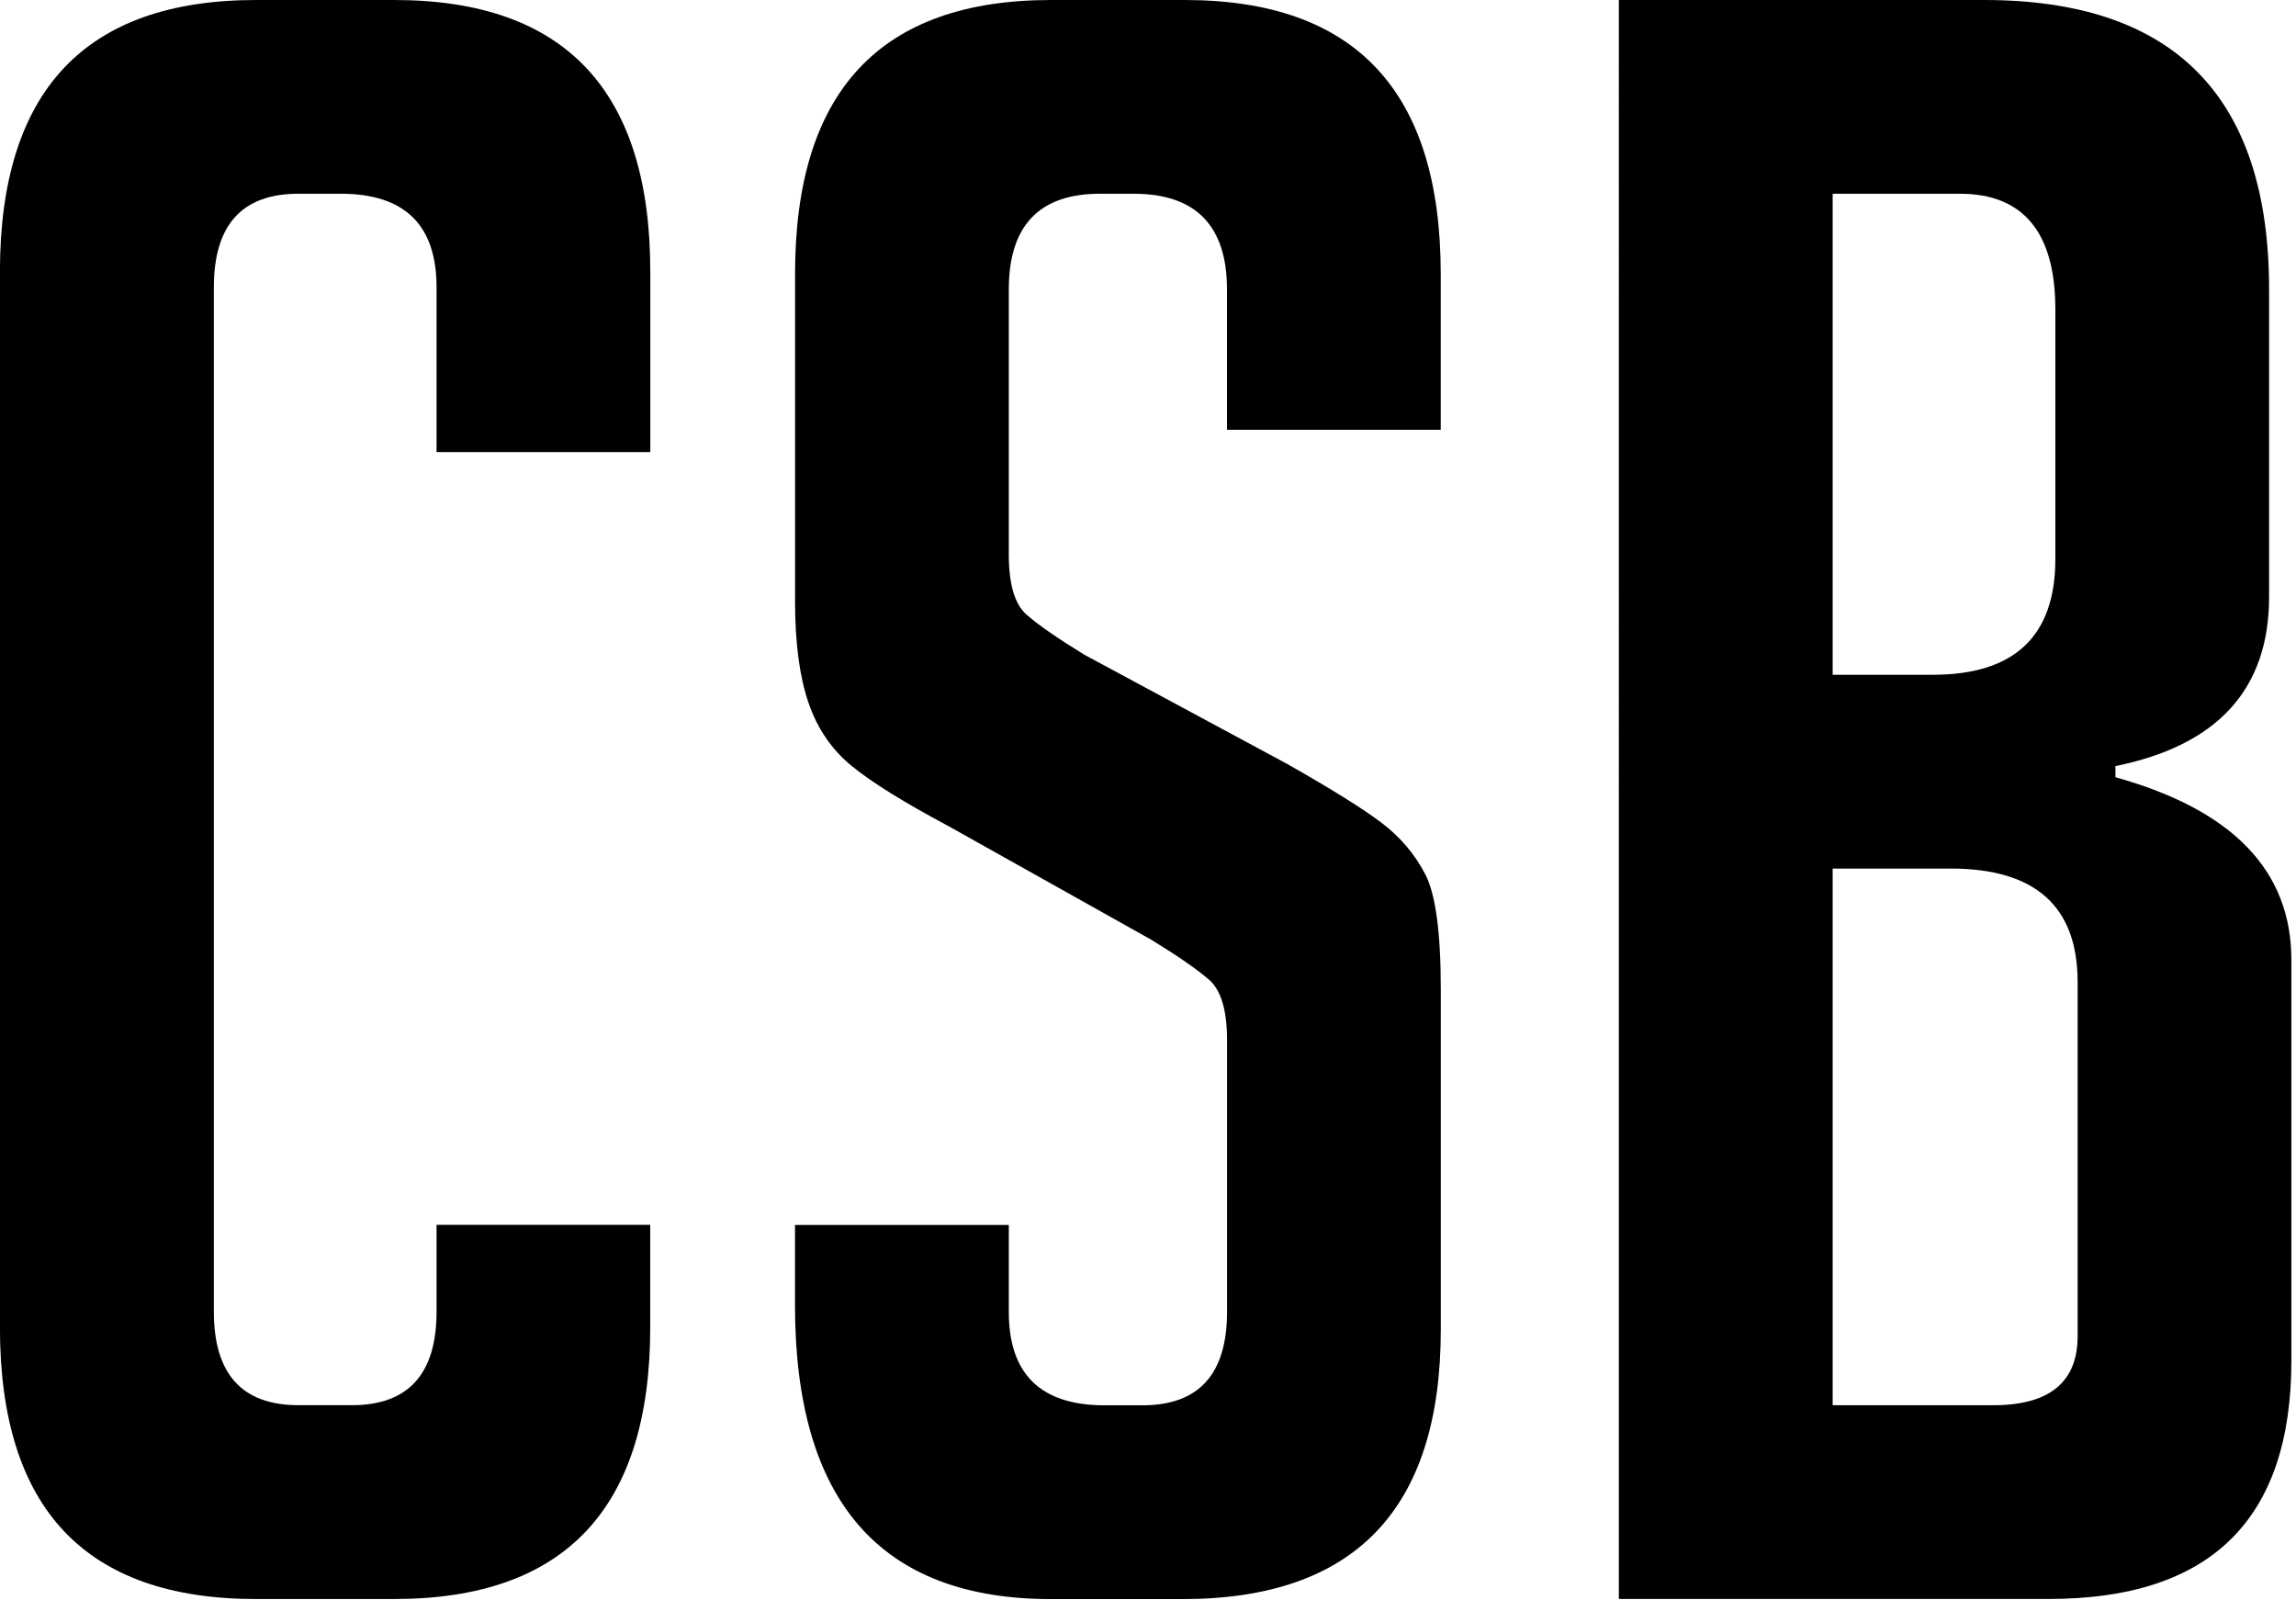
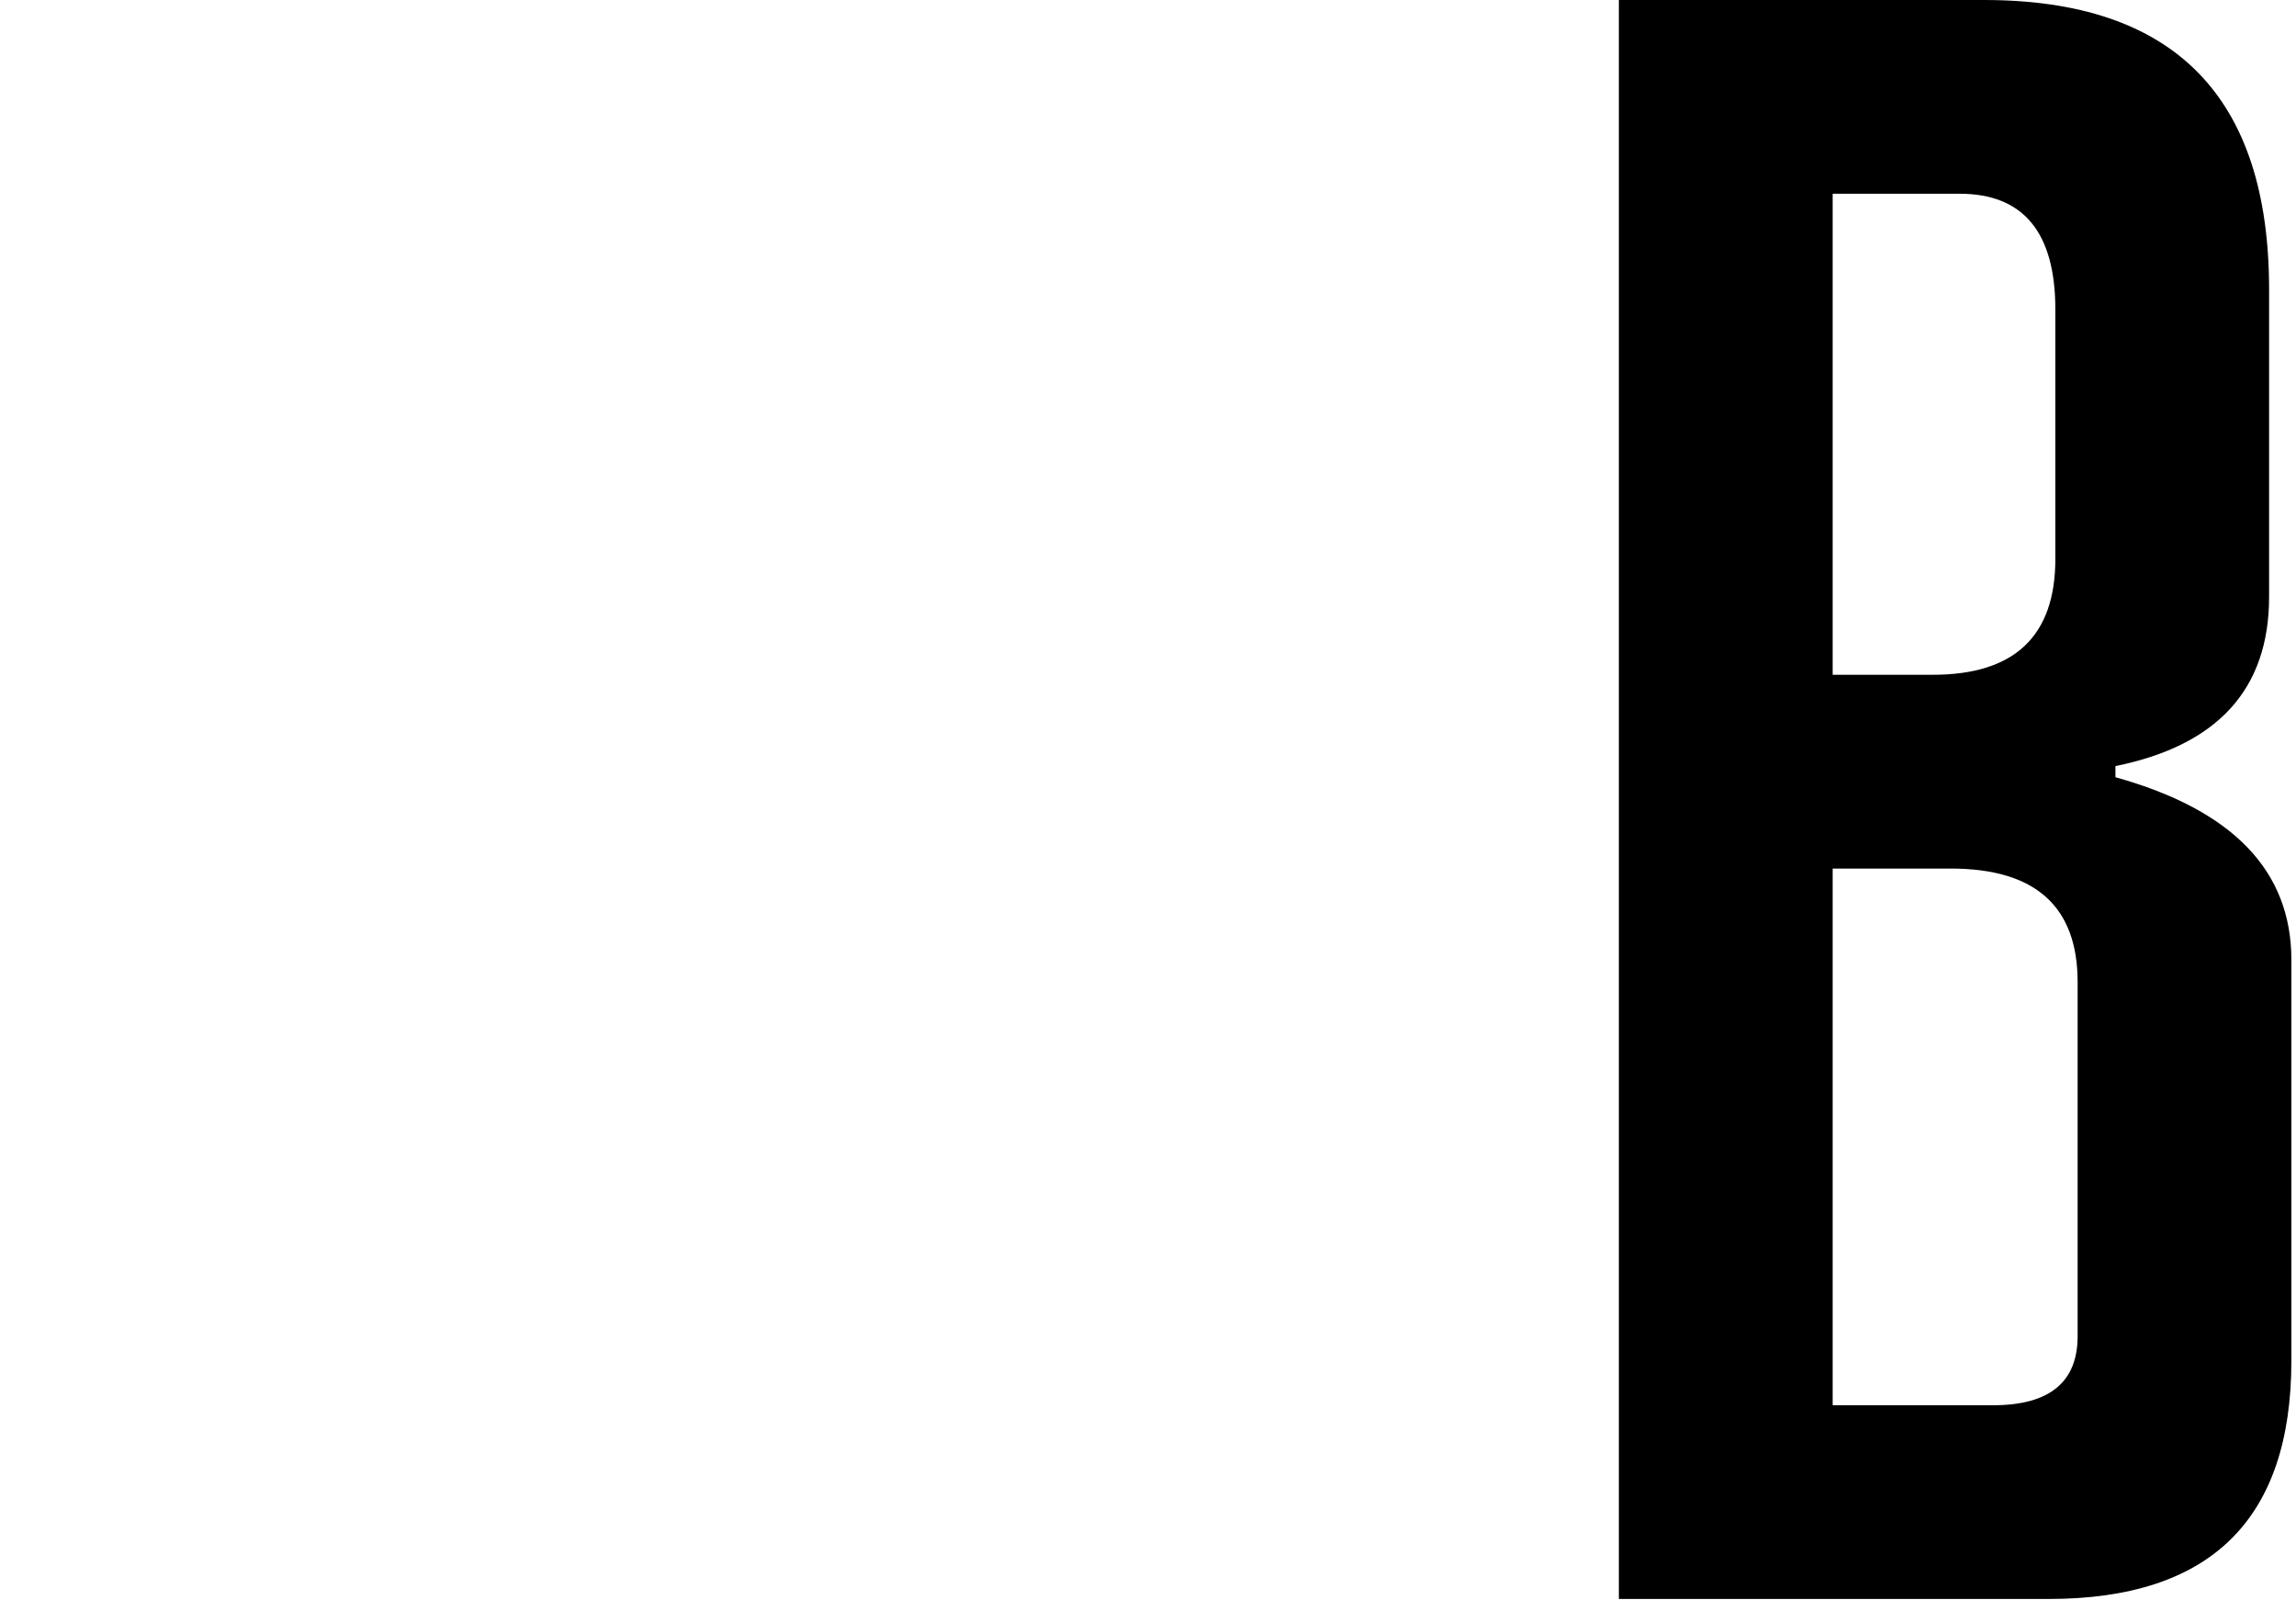
<svg xmlns="http://www.w3.org/2000/svg" viewBox="0 0 377.15 262.81" version="1.1" id="Layer_1">
-   <path d="M106.81,201.18v16.83c0,29.75-14.03,44.63-42.07,44.63h-22.68c-28.05,0-42.07-14.87-42.07-44.63V44.62C0,14.88,14.02,0,42.07,0h22.68c28.04,0,42.07,14.88,42.07,44.62v29.63h-35.11v-27.07c0-10.24-5.25-15.36-15.73-15.36h-6.95c-9.27,0-13.9,5.12-13.9,15.36v168.26c0,10.24,4.63,15.36,13.9,15.36h8.78c9.26,0,13.9-5.12,13.9-15.36v-14.26h35.11Z" />
-   <path d="M201.55,70.6v-23.05c0-10.48-5.12-15.73-15.36-15.73h-5.49c-10,0-14.99,5.25-14.99,15.73v43.53c0,4.88.97,8.17,2.92,9.88,1.95,1.71,5.13,3.9,9.51,6.59l33.29,17.92c7.31,4.15,12.49,7.38,15.55,9.7,3.05,2.32,5.42,5.12,7.13,8.41,1.71,3.29,2.56,9.57,2.56,18.84v55.97c0,29.5-14.14,44.26-42.43,44.26h-21.58c-28.04,0-42.07-16.09-42.07-48.28v-13.17h35.12v14.26c0,10.24,5.24,15.36,15.73,15.36h6.22c9.27,0,13.9-5.12,13.9-15.36v-44.63c0-4.87-.98-8.17-2.92-9.88-1.95-1.7-5.12-3.9-9.51-6.59l-33.29-18.65c-7.32-3.9-12.62-7.19-15.91-9.88-3.29-2.68-5.67-6.15-7.13-10.42-1.46-4.26-2.2-9.81-2.2-16.64v-53.77C130.59,14.99,144.61,0,172.65,0h21.95C222.64,0,236.66,14.99,236.66,44.99v25.6h-35.11Z" />
  <path d="M301.04,230.81h26.34c9.26,0,13.9-3.78,13.9-11.34v-58.16c0-12.44-6.95-18.65-20.85-18.65h-19.39v88.16ZM301.04,110.83h16.46c13.41,0,20.12-6.34,20.12-19.02v-40.97c0-12.67-5.25-19.02-15.73-19.02h-20.85v79.01ZM347.49,127.66c19.26,5.36,28.9,15.36,28.9,29.99v65.84c0,26.1-13.29,39.14-39.87,39.14h-70.6V0h59.99c31.21,0,46.82,15.85,46.82,47.55v50.48c0,15.12-8.41,24.39-25.24,27.8v1.83Z" />
</svg>